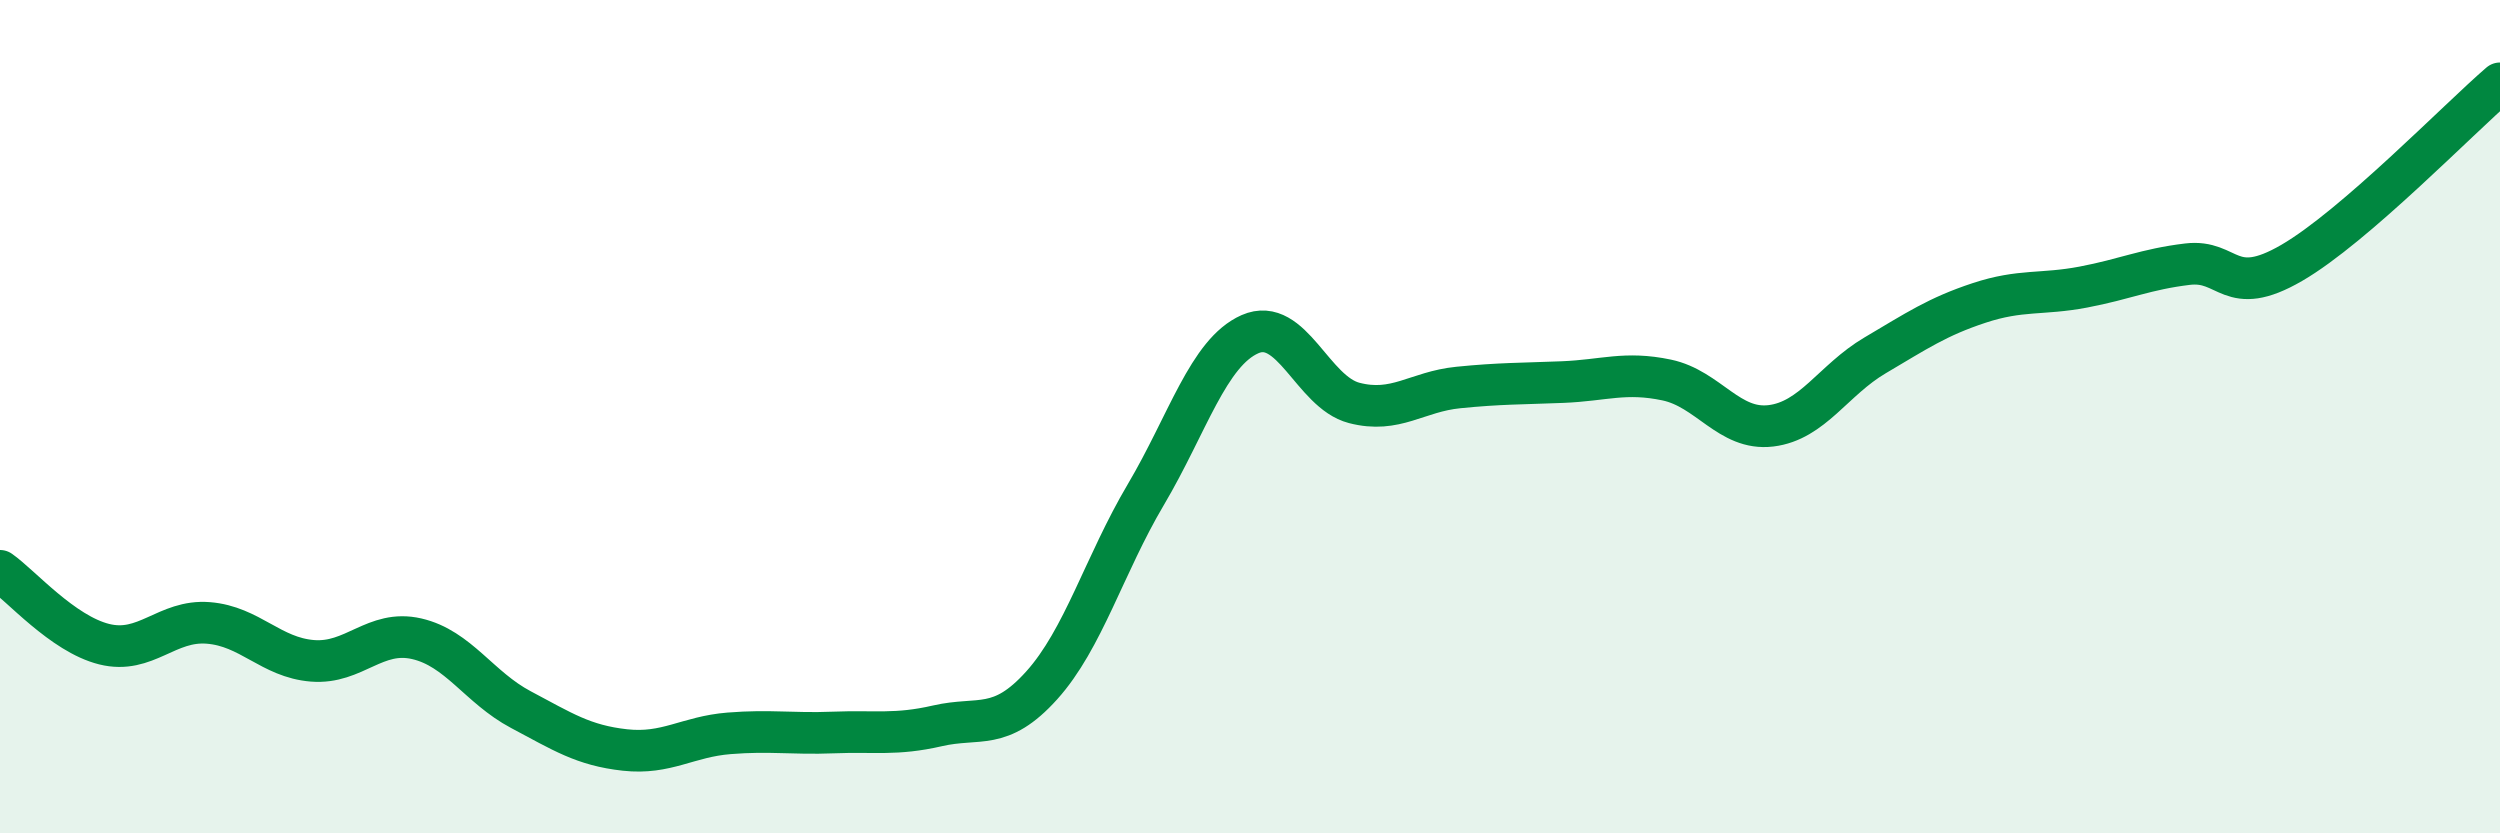
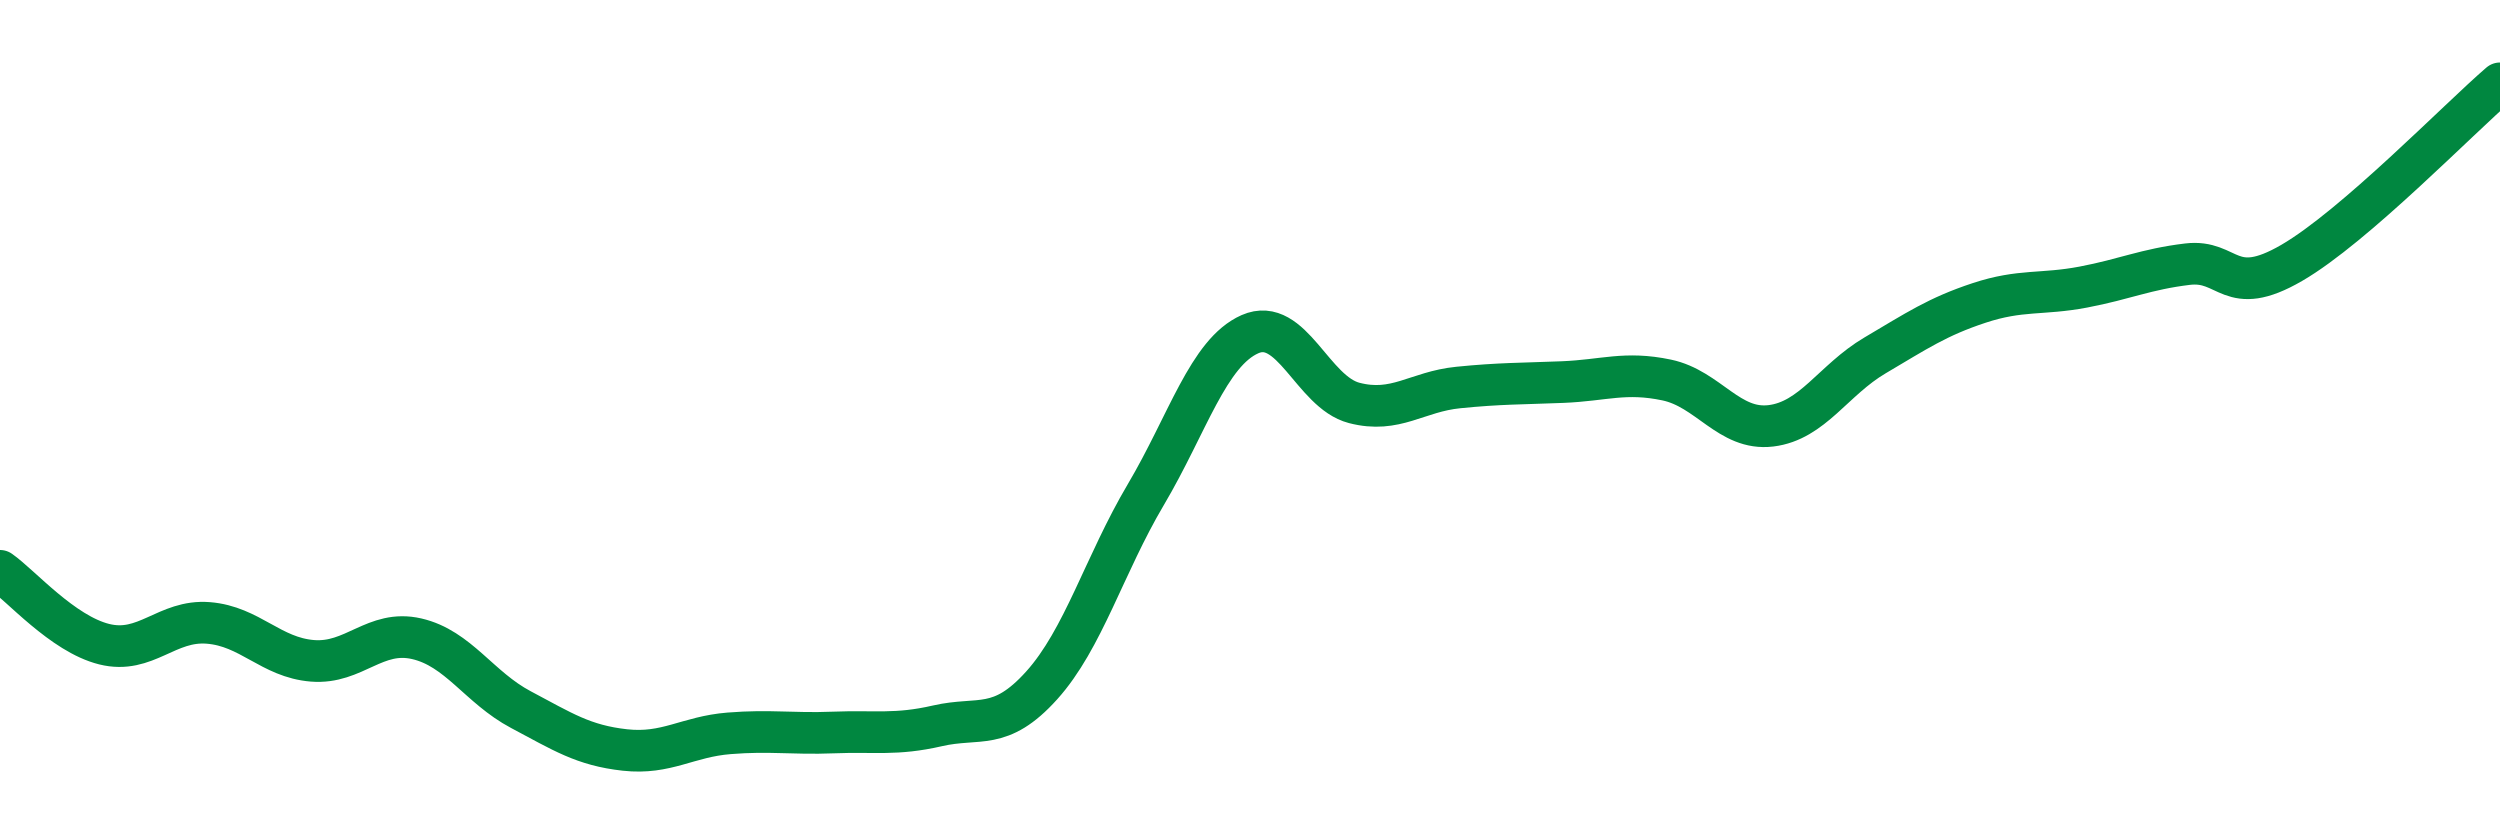
<svg xmlns="http://www.w3.org/2000/svg" width="60" height="20" viewBox="0 0 60 20">
-   <path d="M 0,13.7 C 0.5,14.05 1.5,15.21 2.5,15.46 C 3.5,15.71 4,14.87 5,14.95 C 6,15.03 6.5,15.78 7.5,15.86 C 8.5,15.94 9,15.1 10,15.33 C 11,15.56 11.5,16.5 12.5,17.03 C 13.5,17.56 14,17.89 15,18 C 16,18.11 16.5,17.68 17.5,17.6 C 18.5,17.52 19,17.62 20,17.58 C 21,17.54 21.5,17.65 22.5,17.42 C 23.5,17.19 24,17.56 25,16.45 C 26,15.34 26.5,13.56 27.5,11.87 C 28.5,10.18 29,8.46 30,8.02 C 31,7.58 31.5,9.41 32.5,9.67 C 33.5,9.93 34,9.4 35,9.3 C 36,9.2 36.5,9.21 37.5,9.17 C 38.5,9.13 39,8.91 40,9.12 C 41,9.33 41.5,10.34 42.5,10.22 C 43.5,10.1 44,9.12 45,8.53 C 46,7.94 46.5,7.6 47.5,7.27 C 48.5,6.94 49,7.08 50,6.89 C 51,6.7 51.5,6.46 52.5,6.34 C 53.5,6.22 53.5,7.18 55,6.31 C 56.5,5.44 59,2.86 60,2L60 20L0 20Z" fill="#008740" opacity="0.1" stroke-linecap="round" stroke-linejoin="round" />
  <path d="M 0,13.7 C 0.5,14.05 1.5,15.21 2.5,15.46 C 3.5,15.71 4,14.87 5,14.95 C 6,15.03 6.5,15.78 7.5,15.86 C 8.5,15.94 9,15.1 10,15.33 C 11,15.56 11.5,16.5 12.5,17.03 C 13.5,17.56 14,17.89 15,18 C 16,18.11 16.5,17.68 17.5,17.6 C 18.5,17.52 19,17.62 20,17.58 C 21,17.54 21.5,17.65 22.5,17.42 C 23.5,17.19 24,17.56 25,16.45 C 26,15.34 26.5,13.56 27.5,11.87 C 28.5,10.18 29,8.46 30,8.02 C 31,7.58 31.5,9.41 32.5,9.67 C 33.5,9.93 34,9.4 35,9.3 C 36,9.2 36.5,9.21 37.5,9.17 C 38.5,9.13 39,8.91 40,9.12 C 41,9.33 41.5,10.34 42.5,10.22 C 43.5,10.1 44,9.12 45,8.53 C 46,7.94 46.5,7.6 47.5,7.27 C 48.5,6.94 49,7.08 50,6.89 C 51,6.7 51.5,6.46 52.5,6.34 C 53.5,6.22 53.5,7.18 55,6.31 C 56.5,5.44 59,2.86 60,2" stroke="#008740" stroke-width="1" fill="none" stroke-linecap="round" stroke-linejoin="round" />
</svg>